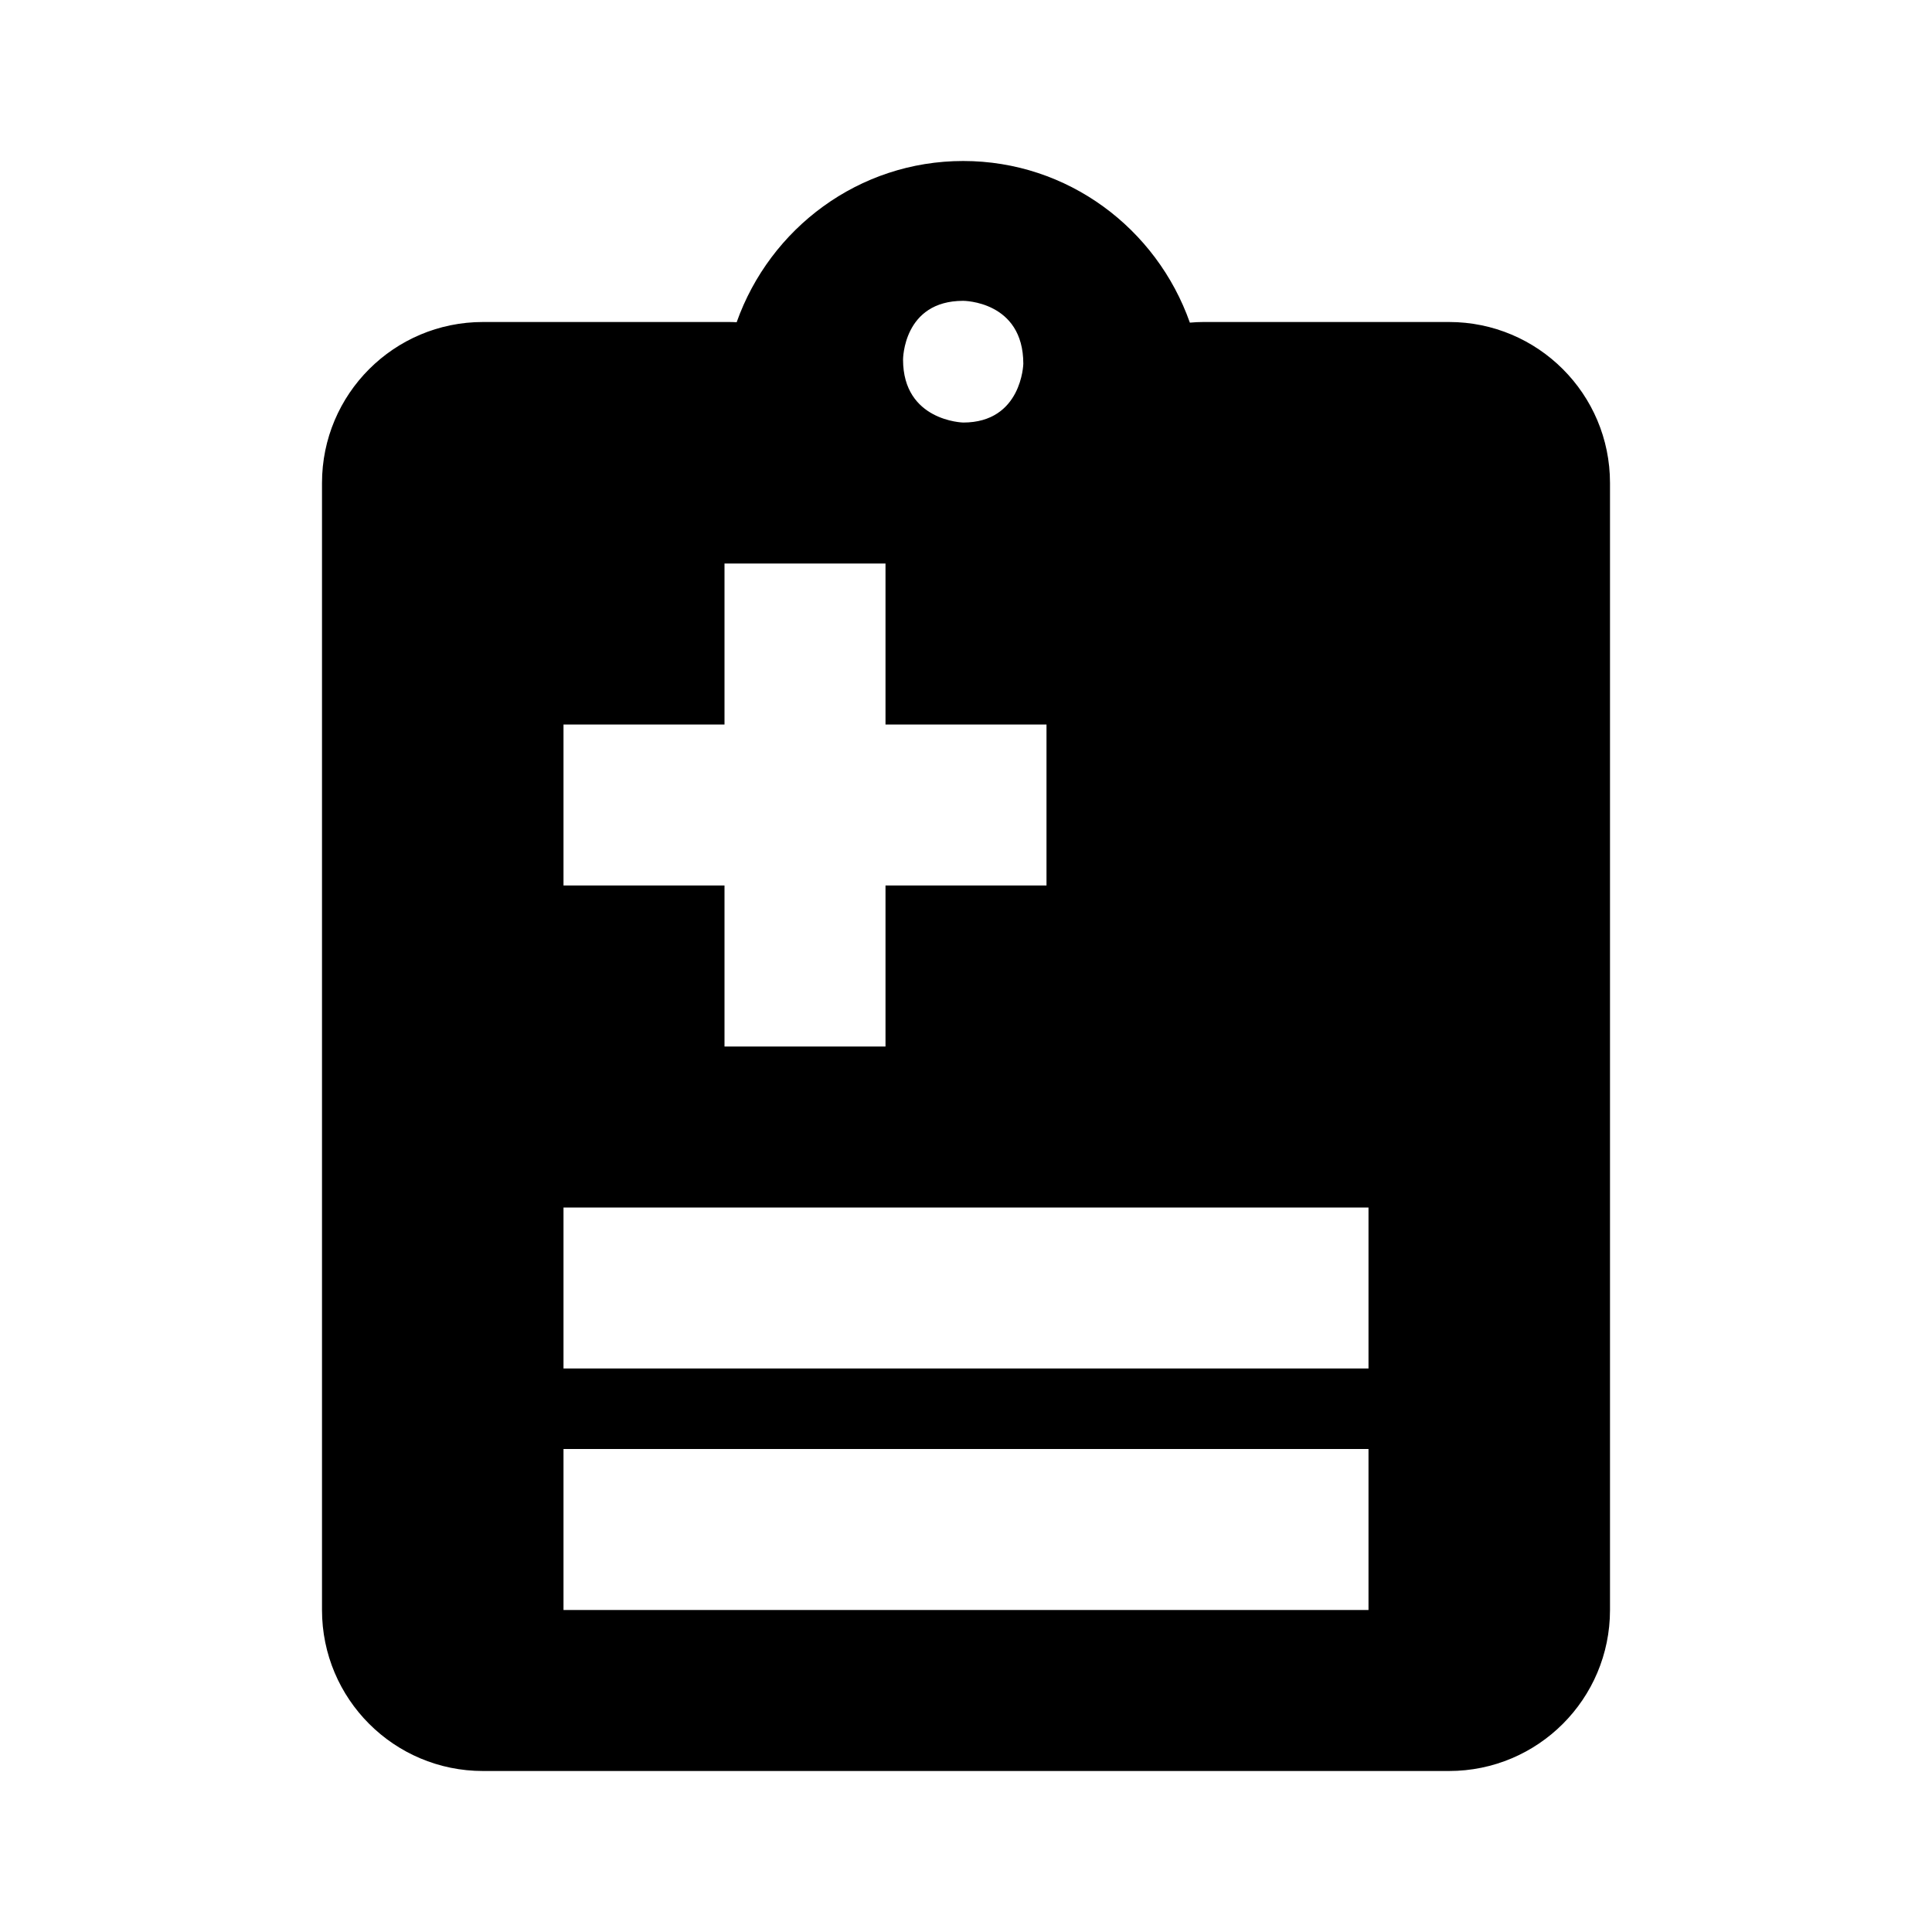
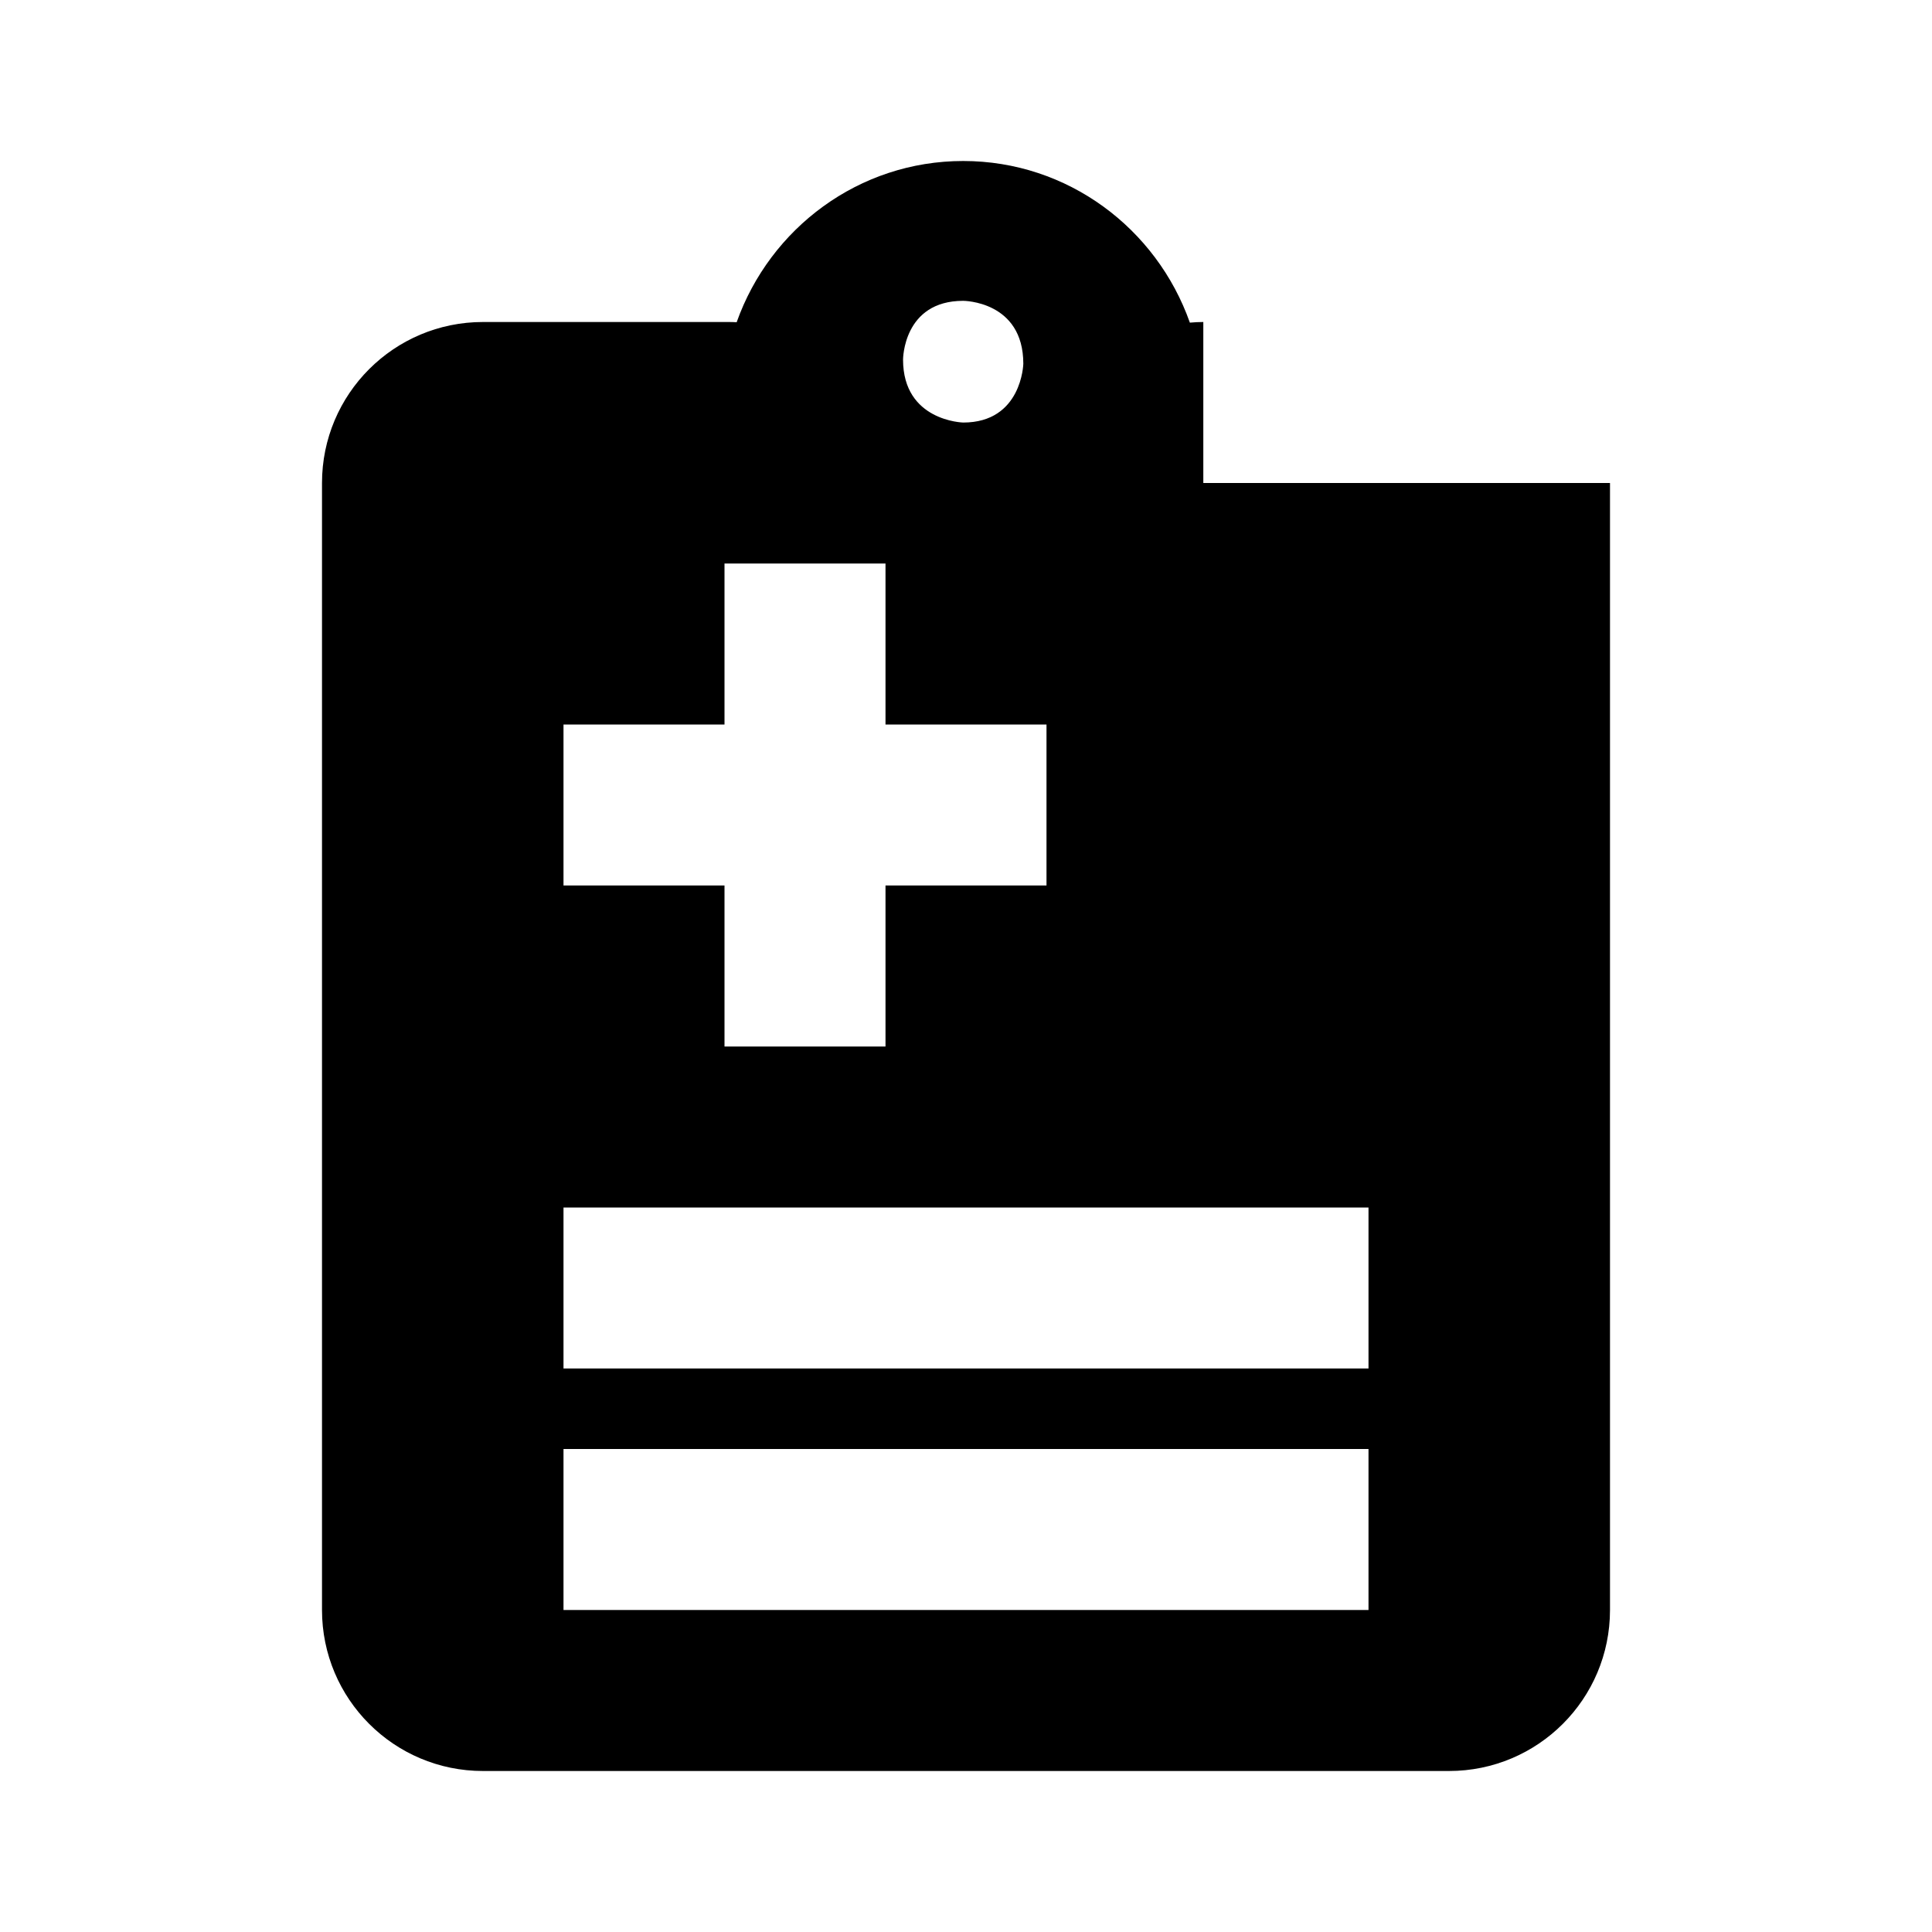
<svg xmlns="http://www.w3.org/2000/svg" width="24" height="24" viewBox="0 0 24 24" fill="none">
-   <path fill-rule="evenodd" clip-rule="evenodd" d="M14.948 4C14.892 4 14.836 4.003 14.781 4.008C14.368 2.838 13.264 2 11.965 2C10.669 2 9.565 2.835 9.151 4.003C9.118 4.001 9.085 4 9.052 4H6C4.895 4 4 4.895 4 6V20C4 21.105 4.895 22 6 22H18C19.105 22 20 21.105 20 20V6C20 4.895 19.105 4 18 4H14.948ZM11.218 4.467C11.218 5.232 11.965 5.249 11.965 5.249C12.695 5.249 12.712 4.519 12.712 4.519C12.712 3.737 11.965 3.737 11.965 3.737C11.218 3.737 11.218 4.467 11.218 4.467ZM9 7V9H7V11H9V13H11V11H13V9H11V7H9ZM17 17H7V15H17V17ZM7 20H17V18H7V20Z" fill="currentColor" />
+   <path fill-rule="evenodd" clip-rule="evenodd" d="M14.948 4C14.892 4 14.836 4.003 14.781 4.008C14.368 2.838 13.264 2 11.965 2C10.669 2 9.565 2.835 9.151 4.003C9.118 4.001 9.085 4 9.052 4H6C4.895 4 4 4.895 4 6V20C4 21.105 4.895 22 6 22H18C19.105 22 20 21.105 20 20V6H14.948ZM11.218 4.467C11.218 5.232 11.965 5.249 11.965 5.249C12.695 5.249 12.712 4.519 12.712 4.519C12.712 3.737 11.965 3.737 11.965 3.737C11.218 3.737 11.218 4.467 11.218 4.467ZM9 7V9H7V11H9V13H11V11H13V9H11V7H9ZM17 17H7V15H17V17ZM7 20H17V18H7V20Z" fill="currentColor" />
</svg>